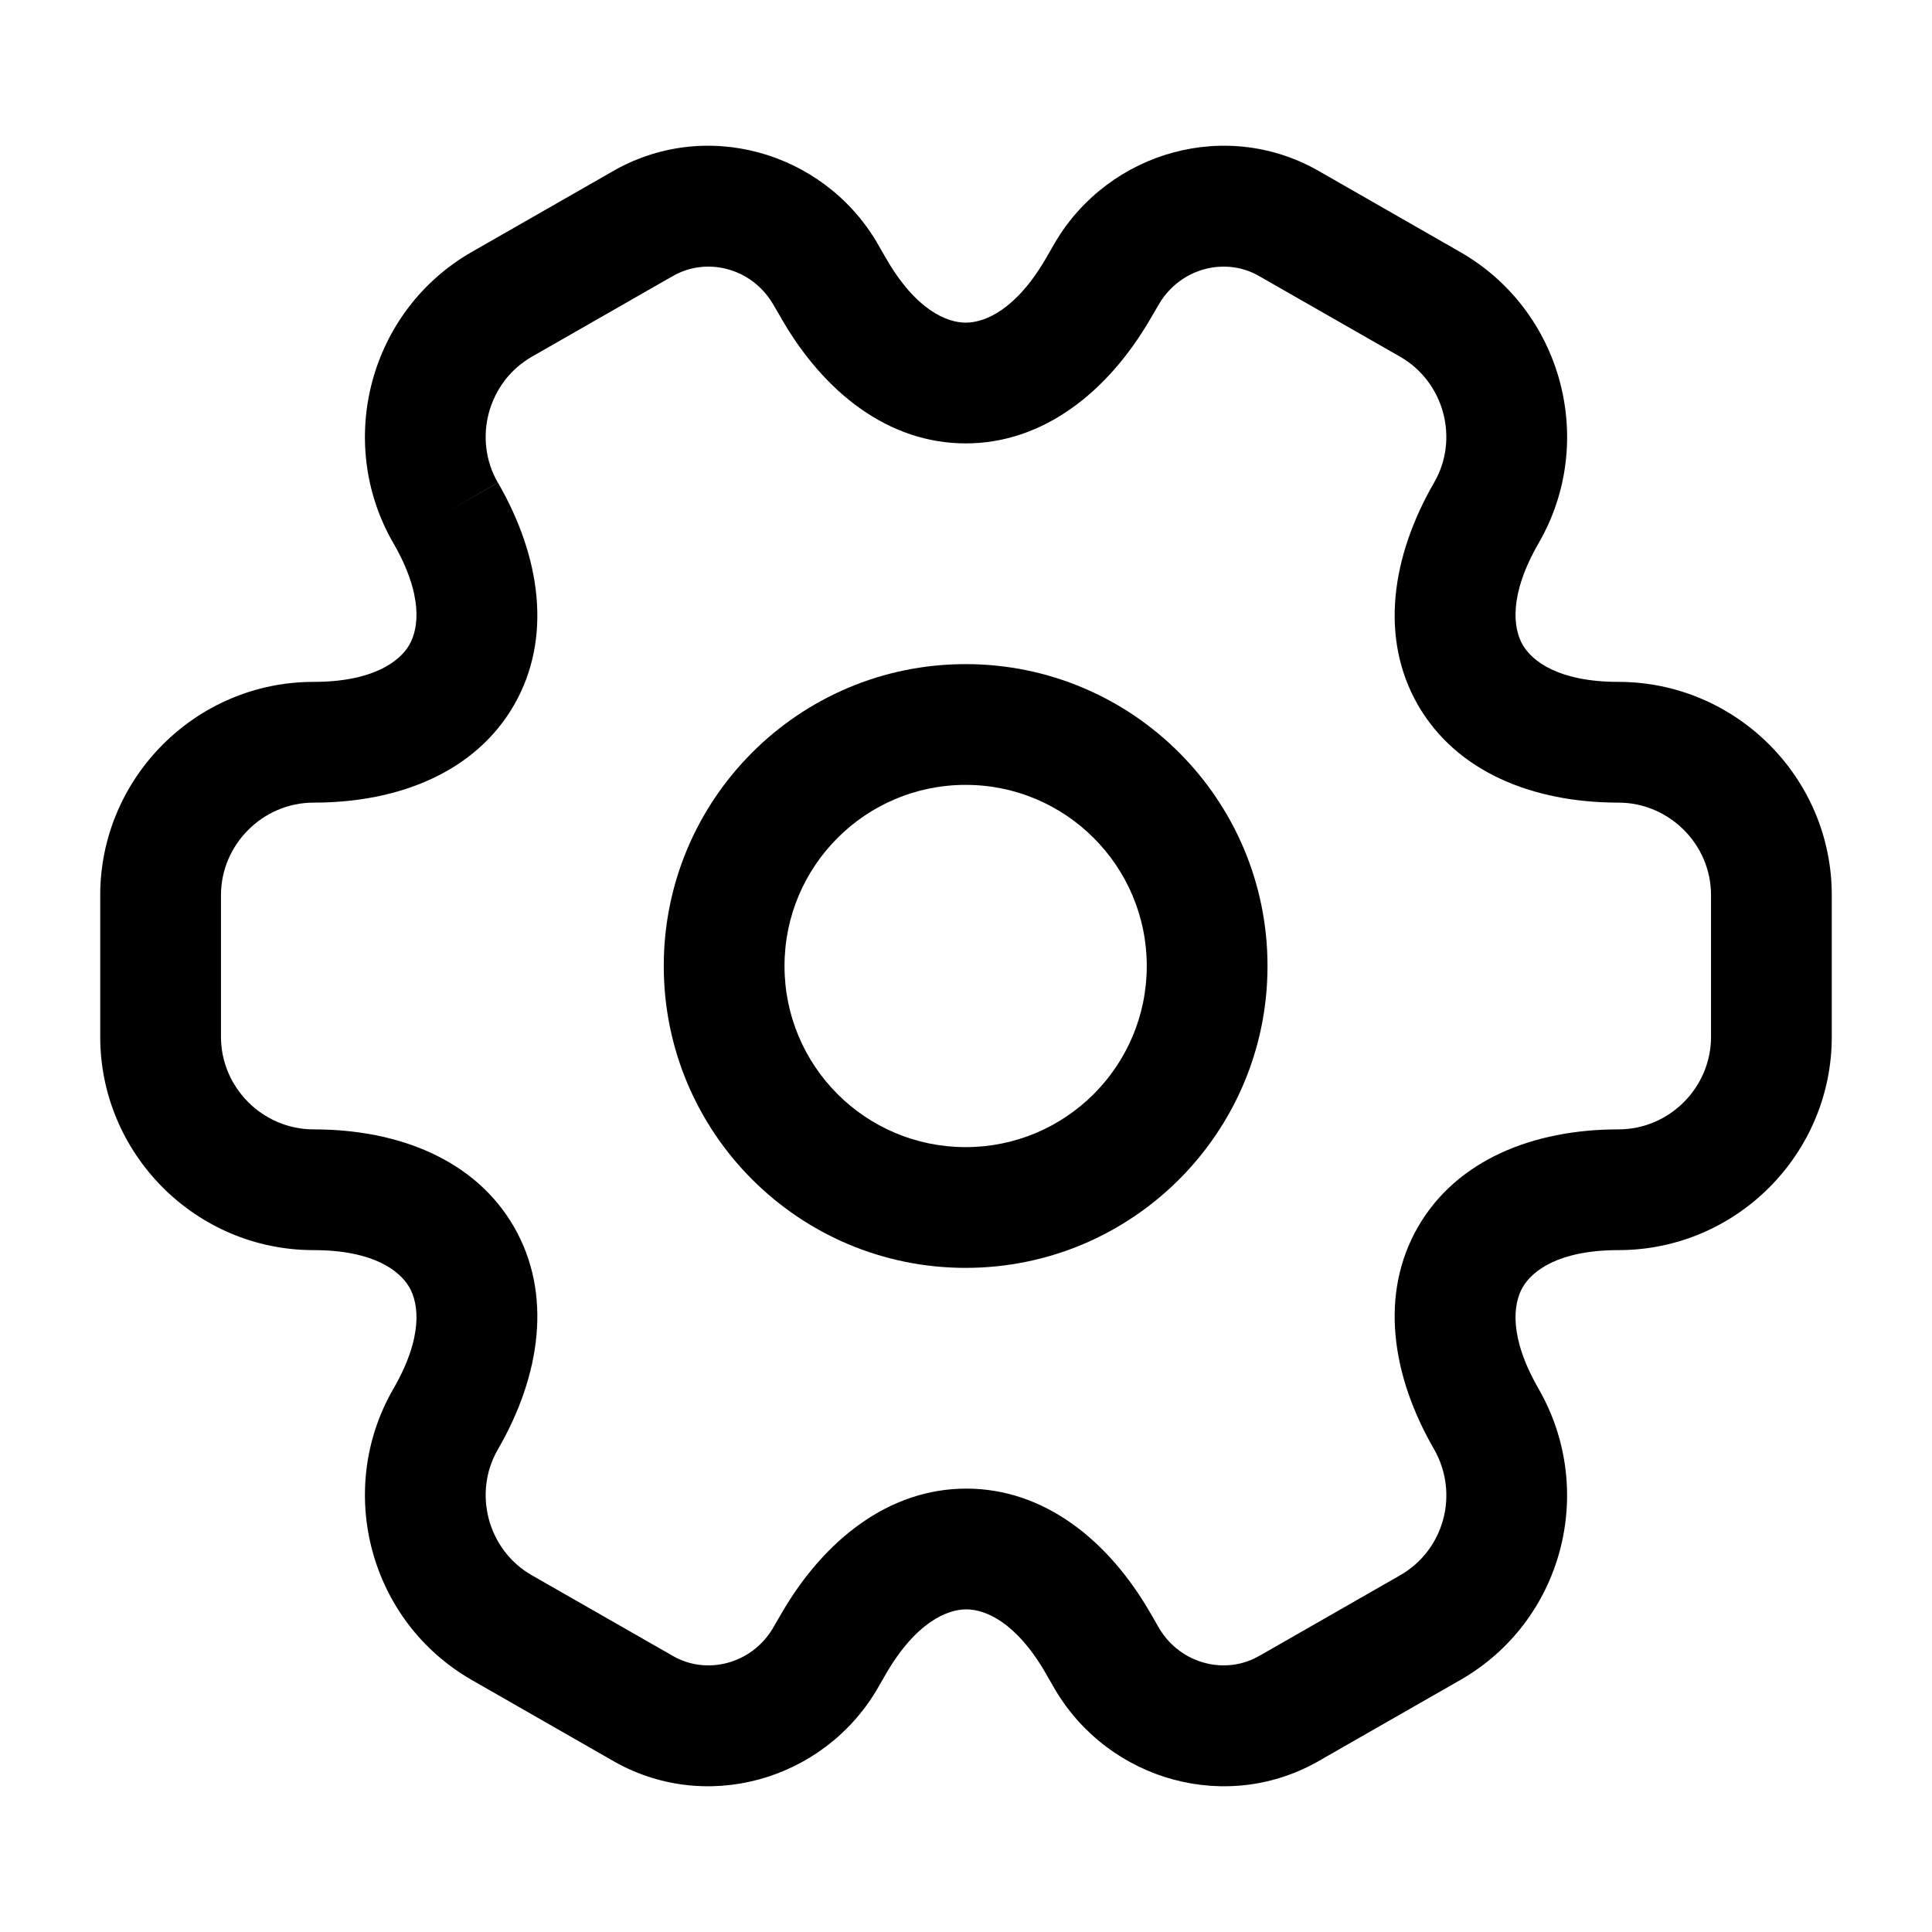
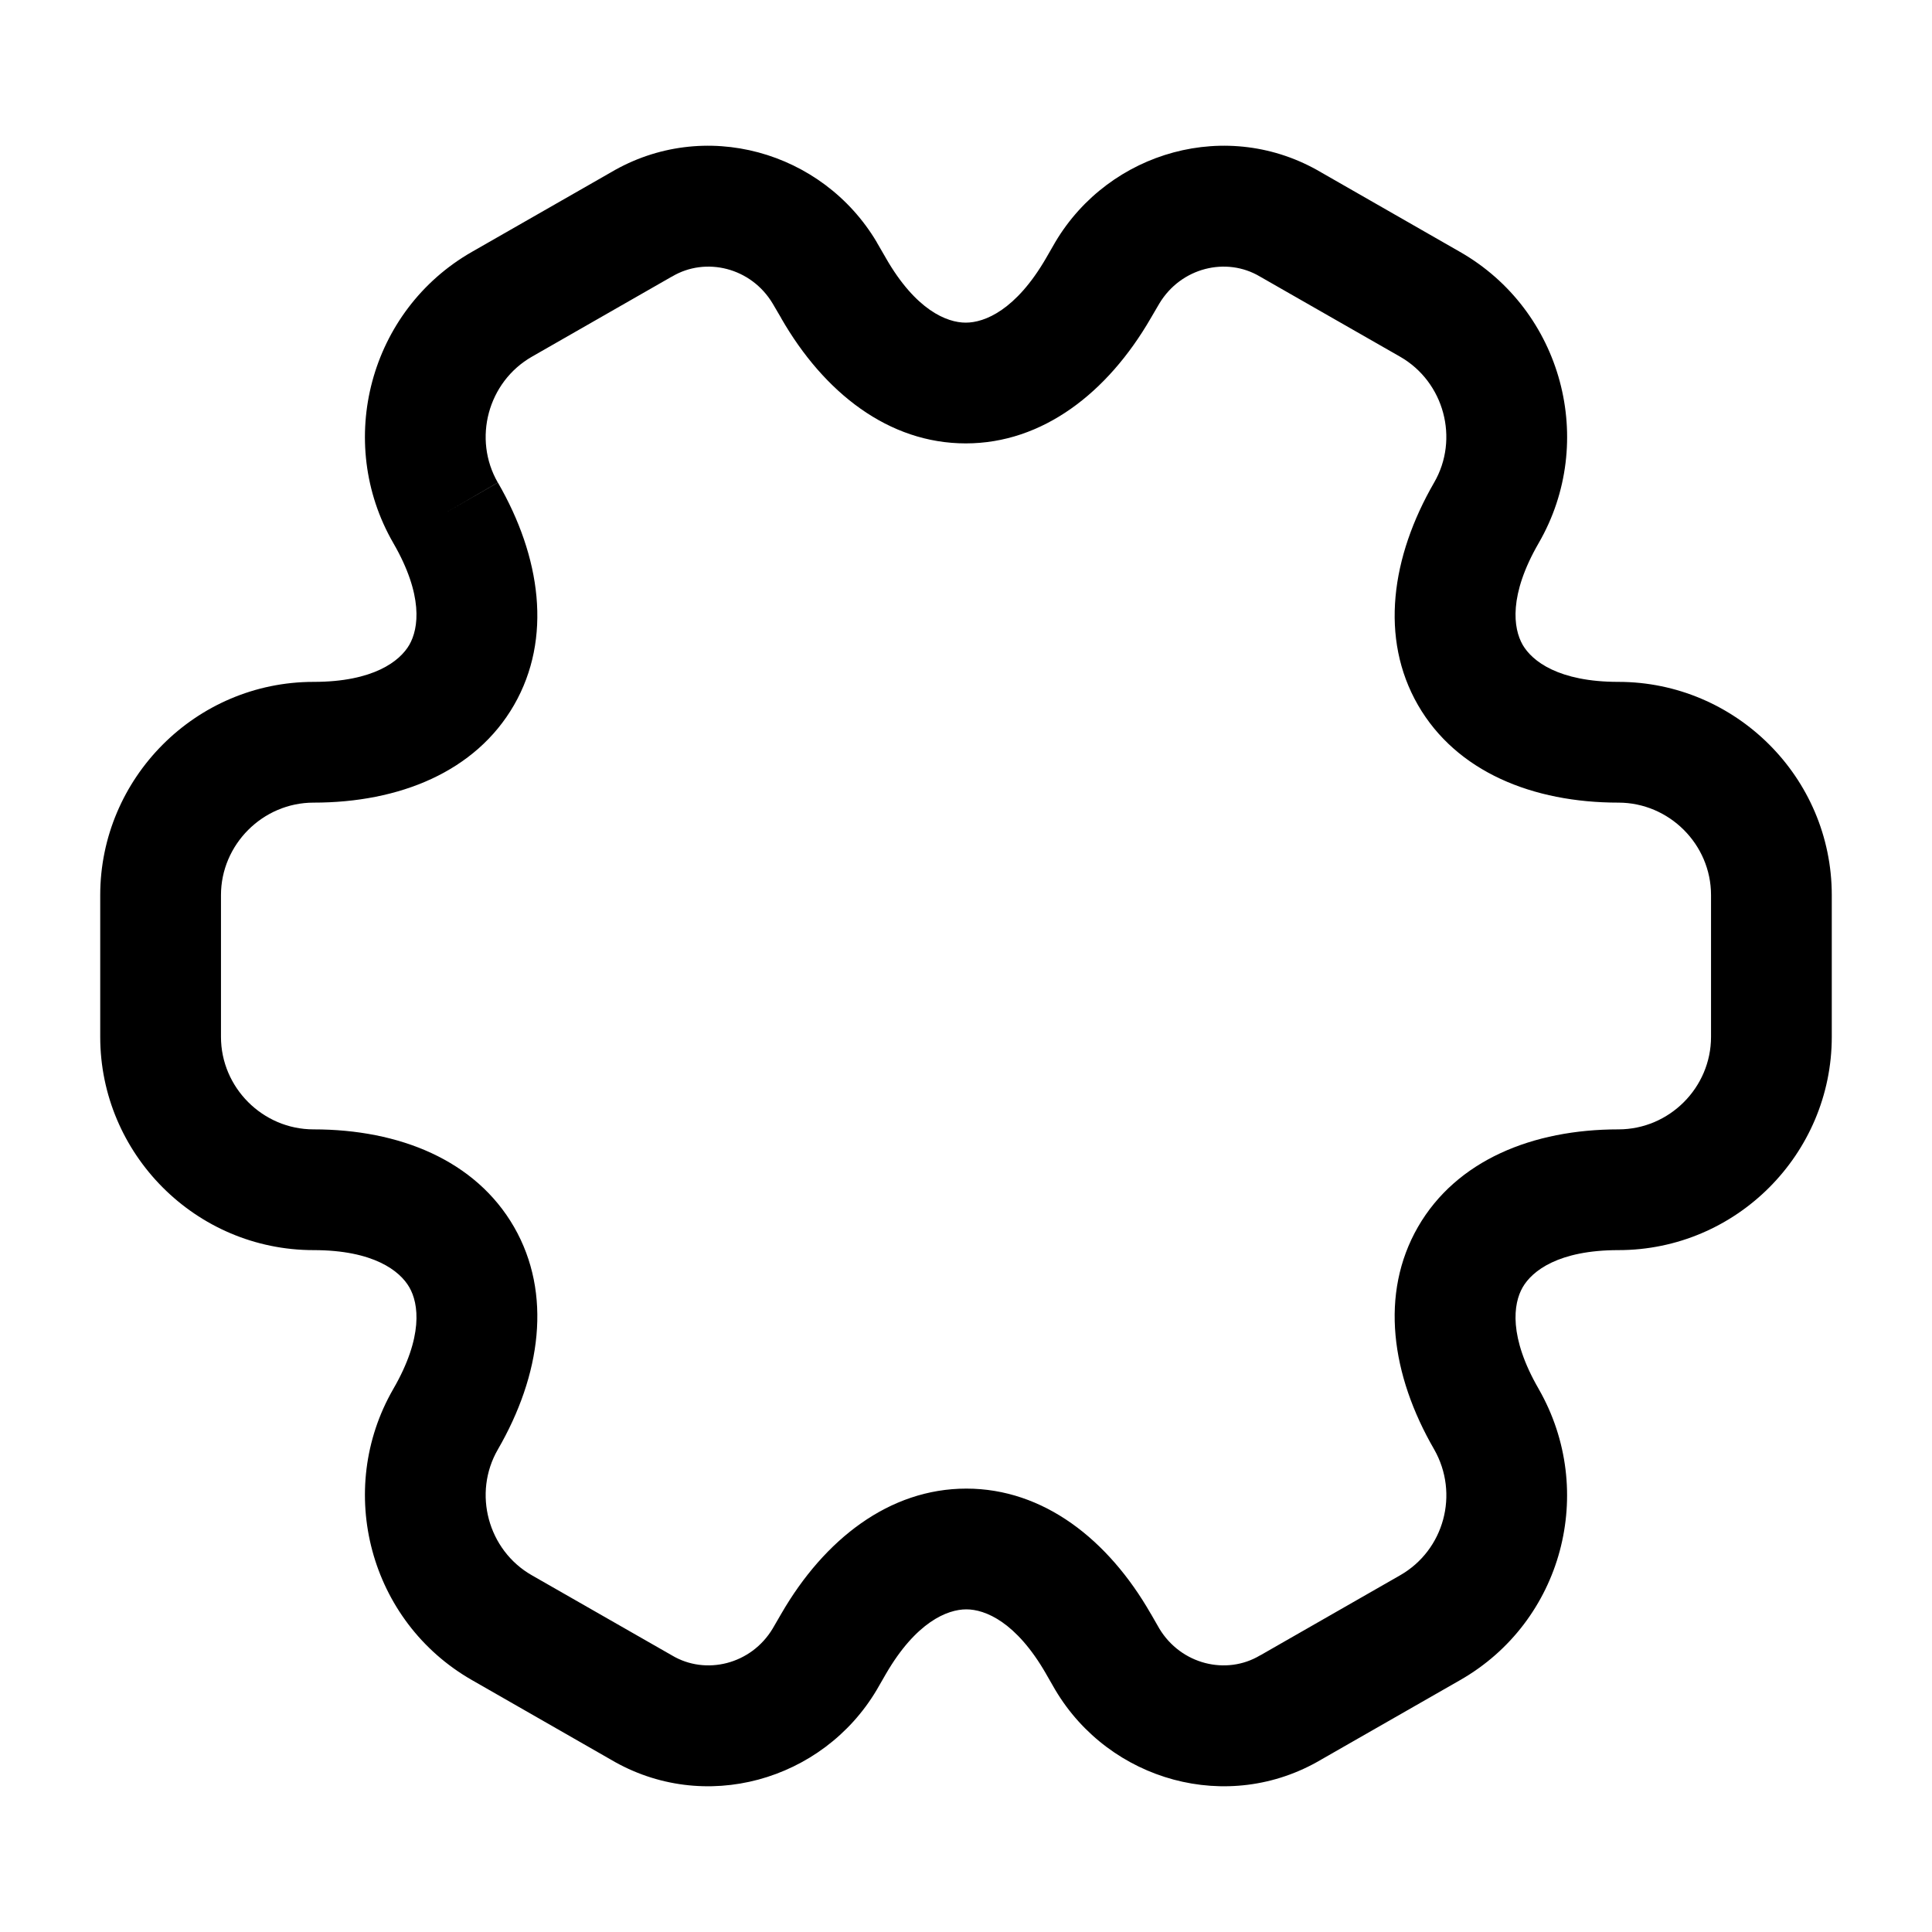
<svg xmlns="http://www.w3.org/2000/svg" width="16" height="16" viewBox="0 0 16 16" fill="none">
  <g id="Icon">
    <g id="Vector">
-       <path fill-rule="evenodd" clip-rule="evenodd" d="M7.997 6.5C7.168 6.5 6.497 7.172 6.497 8C6.497 8.829 7.168 9.5 7.997 9.5C8.825 9.5 9.497 8.829 9.497 8C9.497 7.172 8.825 6.5 7.997 6.5ZM5.497 8C5.497 6.619 6.616 5.5 7.997 5.5C9.377 5.5 10.497 6.619 10.497 8C10.497 9.381 9.377 10.5 7.997 10.5C6.616 10.5 5.497 9.381 5.497 8Z" fill="black" />
      <path fill-rule="evenodd" clip-rule="evenodd" d="M6.399 2.514C6.221 2.216 5.845 2.124 5.566 2.29L5.558 2.294L4.405 2.954C4.04 3.163 3.914 3.635 4.123 3.997L3.69 4.247L4.123 3.996C4.479 4.611 4.575 5.286 4.257 5.839C3.938 6.392 3.307 6.647 2.597 6.647C2.175 6.647 1.83 6.995 1.83 7.413V8.587C1.83 9.006 2.175 9.353 2.597 9.353C3.307 9.353 3.938 9.608 4.257 10.161C4.575 10.714 4.479 11.389 4.123 12.004C3.914 12.365 4.04 12.838 4.405 13.046L5.566 13.71C5.845 13.876 6.221 13.784 6.399 13.487L6.471 13.363C6.827 12.748 7.365 12.328 8.003 12.328C8.641 12.328 9.177 12.748 9.53 13.364C9.53 13.364 9.53 13.364 9.531 13.365L9.601 13.487C9.78 13.784 10.155 13.876 10.434 13.71L10.442 13.706L11.595 13.046C11.959 12.838 12.087 12.372 11.877 12.003C11.521 11.388 11.425 10.714 11.743 10.161C12.062 9.608 12.694 9.353 13.403 9.353C13.826 9.353 14.17 9.006 14.17 8.587V7.413C14.17 6.991 13.822 6.647 13.403 6.647C12.694 6.647 12.062 6.392 11.743 5.839C11.425 5.286 11.521 4.612 11.877 3.996C12.086 3.635 11.96 3.163 11.595 2.954L10.434 2.29C10.155 2.124 9.78 2.216 9.601 2.514L9.529 2.637C9.173 3.252 8.635 3.672 7.998 3.672C7.359 3.672 6.824 3.252 6.47 2.636C6.47 2.636 6.47 2.636 6.47 2.635L6.399 2.514ZM5.058 1.428C5.831 0.971 6.812 1.251 7.26 2.004L7.263 2.01L7.336 2.136L7.337 2.138C7.584 2.568 7.841 2.672 7.998 2.672C8.155 2.672 8.414 2.568 8.664 2.136C8.664 2.136 8.664 2.136 8.664 2.136L8.74 2.004C9.188 1.251 10.169 0.971 10.942 1.428L12.091 2.086C12.94 2.571 13.228 3.658 12.743 4.497L12.743 4.497C12.493 4.929 12.532 5.204 12.61 5.34C12.688 5.475 12.907 5.647 13.403 5.647C14.371 5.647 15.17 6.436 15.17 7.413V8.587C15.17 9.555 14.381 10.353 13.403 10.353C12.907 10.353 12.688 10.525 12.61 10.661C12.532 10.796 12.493 11.071 12.743 11.503L12.744 11.505C13.226 12.349 12.941 13.429 12.092 13.914C12.092 13.914 12.092 13.914 12.092 13.914L10.942 14.572C10.169 15.029 9.188 14.749 8.74 13.996L8.737 13.991L8.664 13.864L8.663 13.862C8.416 13.432 8.159 13.328 8.003 13.328C7.845 13.328 7.586 13.433 7.336 13.864C7.336 13.864 7.336 13.864 7.336 13.864L7.26 13.996C6.812 14.749 5.831 15.029 5.058 14.572L3.909 13.914C3.909 13.914 3.909 13.914 3.909 13.914C3.06 13.429 2.773 12.342 3.257 11.503L3.257 11.503C3.507 11.071 3.468 10.796 3.39 10.661C3.312 10.525 3.094 10.353 2.597 10.353C1.619 10.353 0.83 9.555 0.83 8.587V7.413C0.83 6.446 1.619 5.647 2.597 5.647C3.094 5.647 3.312 5.475 3.39 5.34C3.468 5.204 3.507 4.929 3.257 4.497L3.257 4.497C2.773 3.658 3.06 2.571 3.908 2.086L5.058 1.428Z" fill="black" />
    </g>
  </g>
</svg>